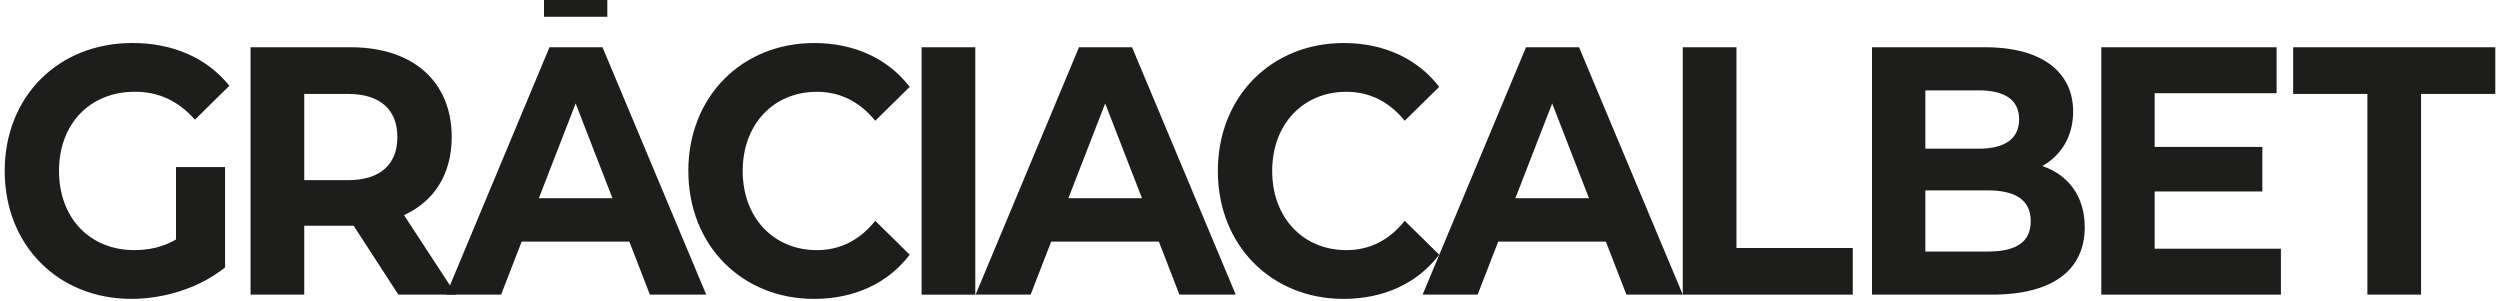
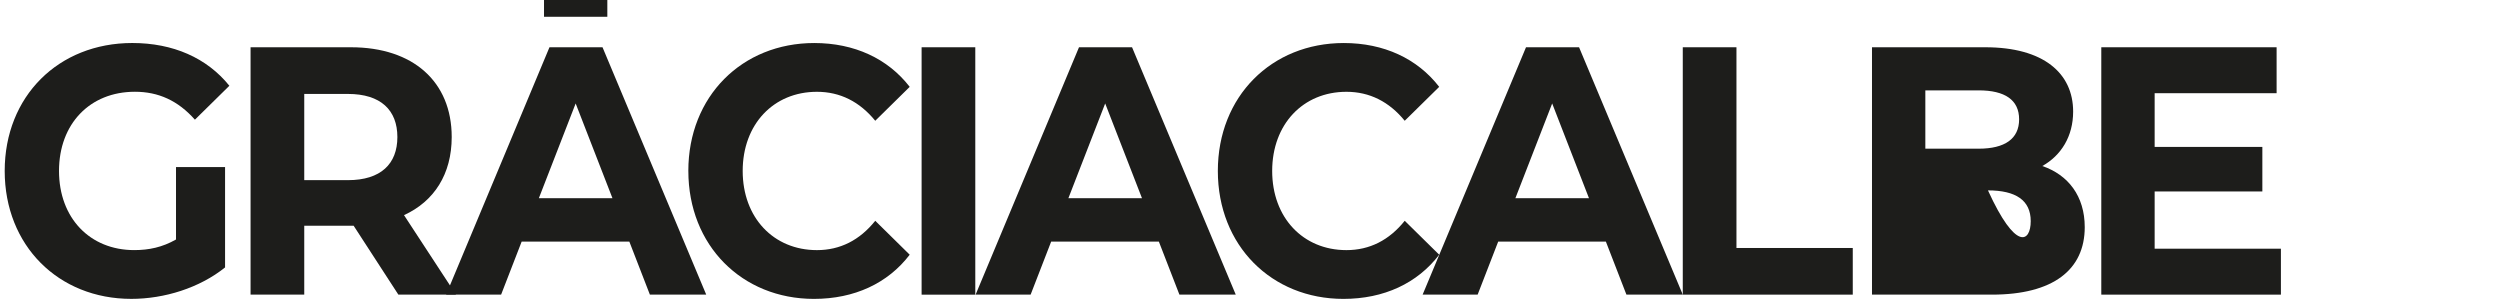
<svg xmlns="http://www.w3.org/2000/svg" width="266" height="32" viewBox="0 0 266 32" fill="none">
  <g clip-path="url(#clip0_38021_1519)">
    <path d="M18.729 17.774H23.947V28.454C21.231 30.635 17.494 31.8 13.969 31.8C6.212 31.8 0.5 26.122 0.5 18.189C0.5 10.256 6.212 4.576 14.074 4.576C18.41 4.576 22.008 6.155 24.405 9.125L20.738 12.734C18.94 10.704 16.859 9.763 14.354 9.763C9.558 9.763 6.279 13.185 6.279 18.187C6.279 23.189 9.558 26.611 14.283 26.611C15.834 26.611 17.279 26.31 18.727 25.482V17.774H18.729Z" fill="#1D1D1B" />
    <path d="M37.027 9.992H32.372V19.168H37.027C40.517 19.168 42.281 17.439 42.281 14.582C42.281 11.724 40.517 9.995 37.027 9.995M42.386 31.349L37.626 24.016H32.372V31.349H26.66V5.029H37.343C43.937 5.029 48.062 8.676 48.062 14.579C48.062 18.528 46.193 21.424 42.986 22.89L48.52 31.349H42.386Z" fill="#1D1D1B" />
    <path d="M65.164 21.085L61.25 11.008L57.336 21.085H65.164ZM66.964 25.709H55.504L53.318 31.349H47.465L58.465 5.026H64.107L75.142 31.349H69.148L66.962 25.709H66.964Z" fill="#1D1D1B" />
    <path d="M73.238 18.189C73.238 10.256 78.95 4.578 86.637 4.578C90.904 4.578 94.466 6.233 96.793 9.241L93.126 12.85C91.469 10.82 89.389 9.767 86.92 9.767C82.301 9.767 79.022 13.225 79.022 18.189C79.022 23.153 82.301 26.613 86.92 26.613C89.389 26.613 91.469 25.56 93.126 23.492L96.793 27.102C94.466 30.147 90.904 31.802 86.603 31.802C78.953 31.802 73.24 26.124 73.24 18.189" fill="#1D1D1B" />
    <path d="M103.771 5.029H98.059V31.352H103.771V5.029Z" fill="#1D1D1B" />
    <path d="M121.506 21.085L117.592 11.008L113.678 21.085H121.506ZM123.304 25.709H111.844L109.658 31.349H103.805L114.807 5.026H120.449L131.485 31.349H125.49L123.304 25.709Z" fill="#1D1D1B" />
    <path d="M129.578 18.189C129.578 10.256 135.29 4.578 142.977 4.578C147.244 4.578 150.805 6.233 153.131 9.241L149.463 12.85C147.807 10.82 145.726 9.767 143.258 9.767C138.639 9.767 135.36 13.225 135.36 18.189C135.36 23.153 138.639 26.613 143.258 26.613C145.726 26.613 147.807 25.56 149.463 23.492L153.131 27.102C150.803 30.147 147.241 31.802 142.941 31.802C135.29 31.802 129.578 26.124 129.578 18.189Z" fill="#1D1D1B" />
    <path d="M169.066 21.085L165.152 11.008L161.238 21.085H169.066ZM170.866 25.709H159.407L157.221 31.349H151.367L162.369 5.026H168.011L179.047 31.349H173.052L170.866 25.709Z" fill="#1D1D1B" />
    <path d="M179.047 5.029H184.759V26.386H197.134V31.349H179.047V5.029Z" fill="#1D1D1B" />
-     <path d="M216.069 23.528C216.069 21.31 214.482 20.257 211.519 20.257H204.856V26.762H211.519C214.482 26.762 216.069 25.785 216.069 23.528ZM204.856 9.615V15.82H210.532C213.317 15.82 214.834 14.767 214.834 12.699C214.834 10.63 213.319 9.615 210.532 9.615H204.856ZM221.816 24.168C221.816 28.719 218.432 31.349 211.943 31.349H199.18V5.029H211.239C217.409 5.029 220.582 7.773 220.582 11.873C220.582 14.506 219.312 16.536 217.303 17.665C220.052 18.604 221.816 20.862 221.816 24.17" fill="#1D1D1B" />
+     <path d="M216.069 23.528C216.069 21.31 214.482 20.257 211.519 20.257H204.856H211.519C214.482 26.762 216.069 25.785 216.069 23.528ZM204.856 9.615V15.82H210.532C213.317 15.82 214.834 14.767 214.834 12.699C214.834 10.63 213.319 9.615 210.532 9.615H204.856ZM221.816 24.168C221.816 28.719 218.432 31.349 211.943 31.349H199.18V5.029H211.239C217.409 5.029 220.582 7.773 220.582 11.873C220.582 14.506 219.312 16.536 217.303 17.665C220.052 18.604 221.816 20.862 221.816 24.17" fill="#1D1D1B" />
    <path d="M242.689 26.461V31.349H223.578V5.029H242.231V9.917H229.254V15.632H240.714V20.371H229.254V26.461H242.689Z" fill="#1D1D1B" />
-     <path d="M251.89 9.992H243.992V5.029H265.5V9.992H257.602V31.349H251.89V9.992Z" fill="#1D1D1B" />
    <path d="M64.62 0H57.883V1.785H64.62V0Z" fill="#1D1D1B" />
  </g>
  <defs>
    <clipPath id="clip0_38021_1519">
      <rect width="265" height="31.8" fill="white" transform="translate(0.5)" />
    </clipPath>
  </defs>
</svg>